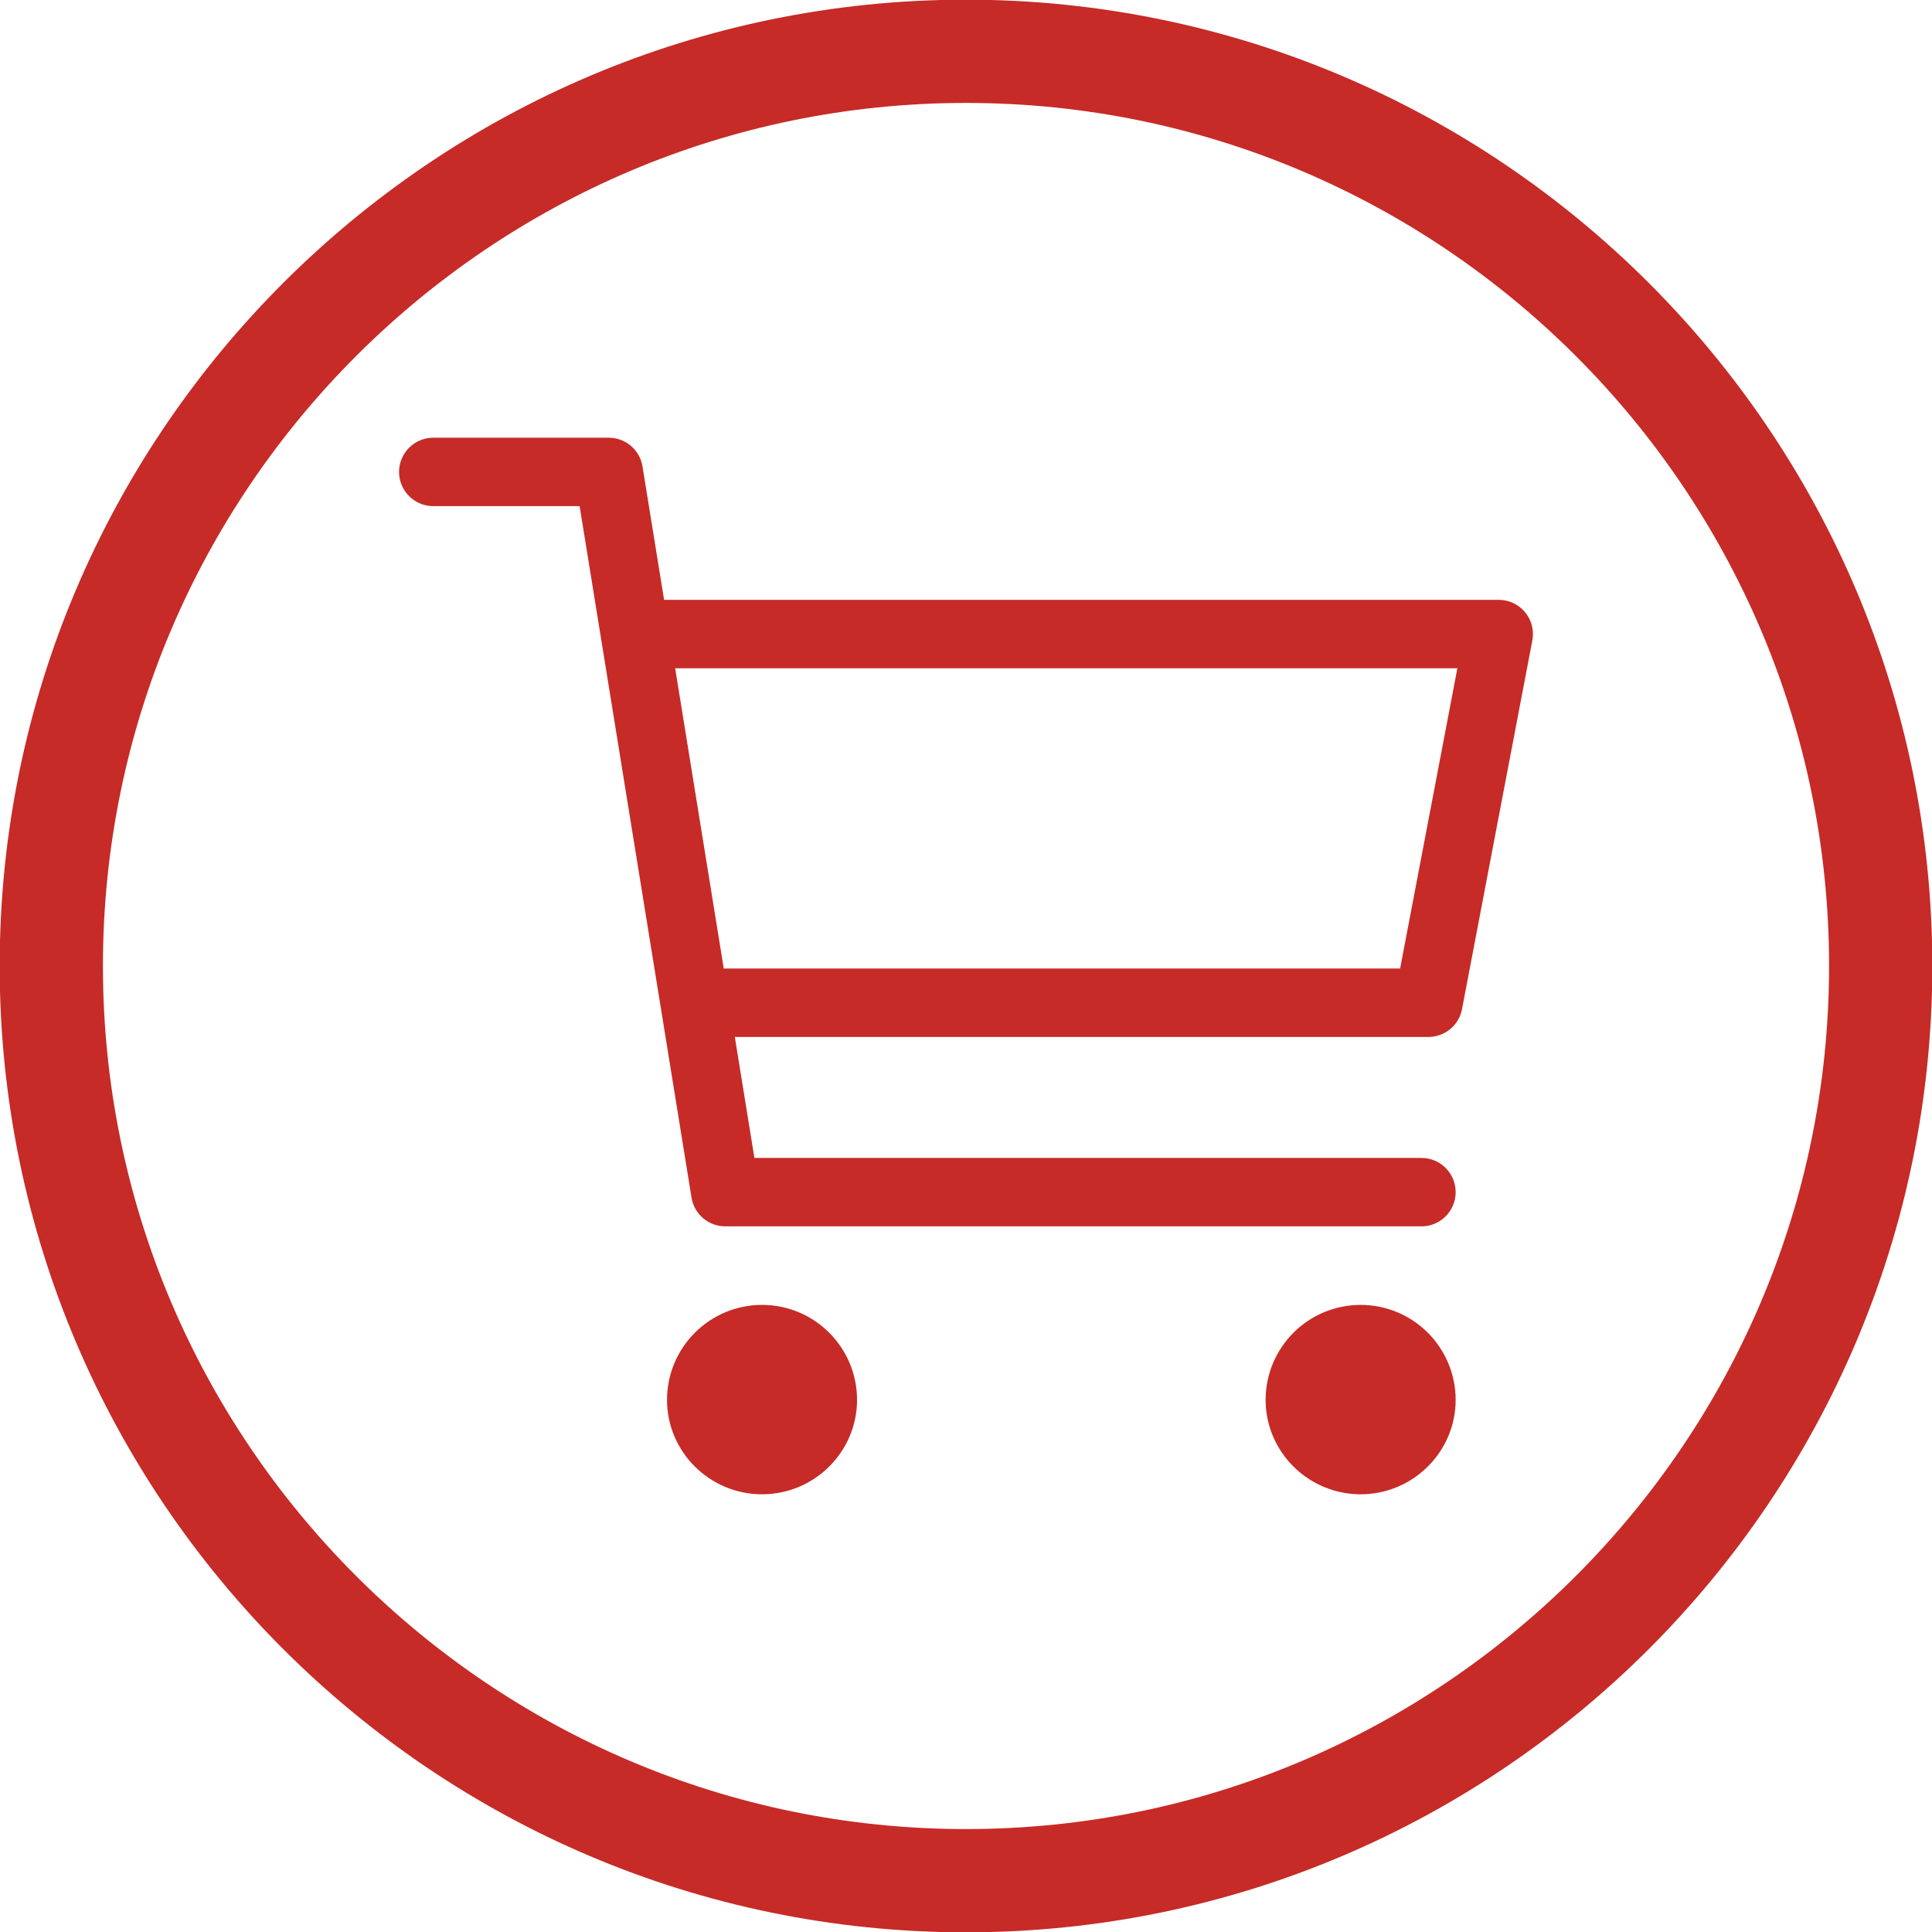
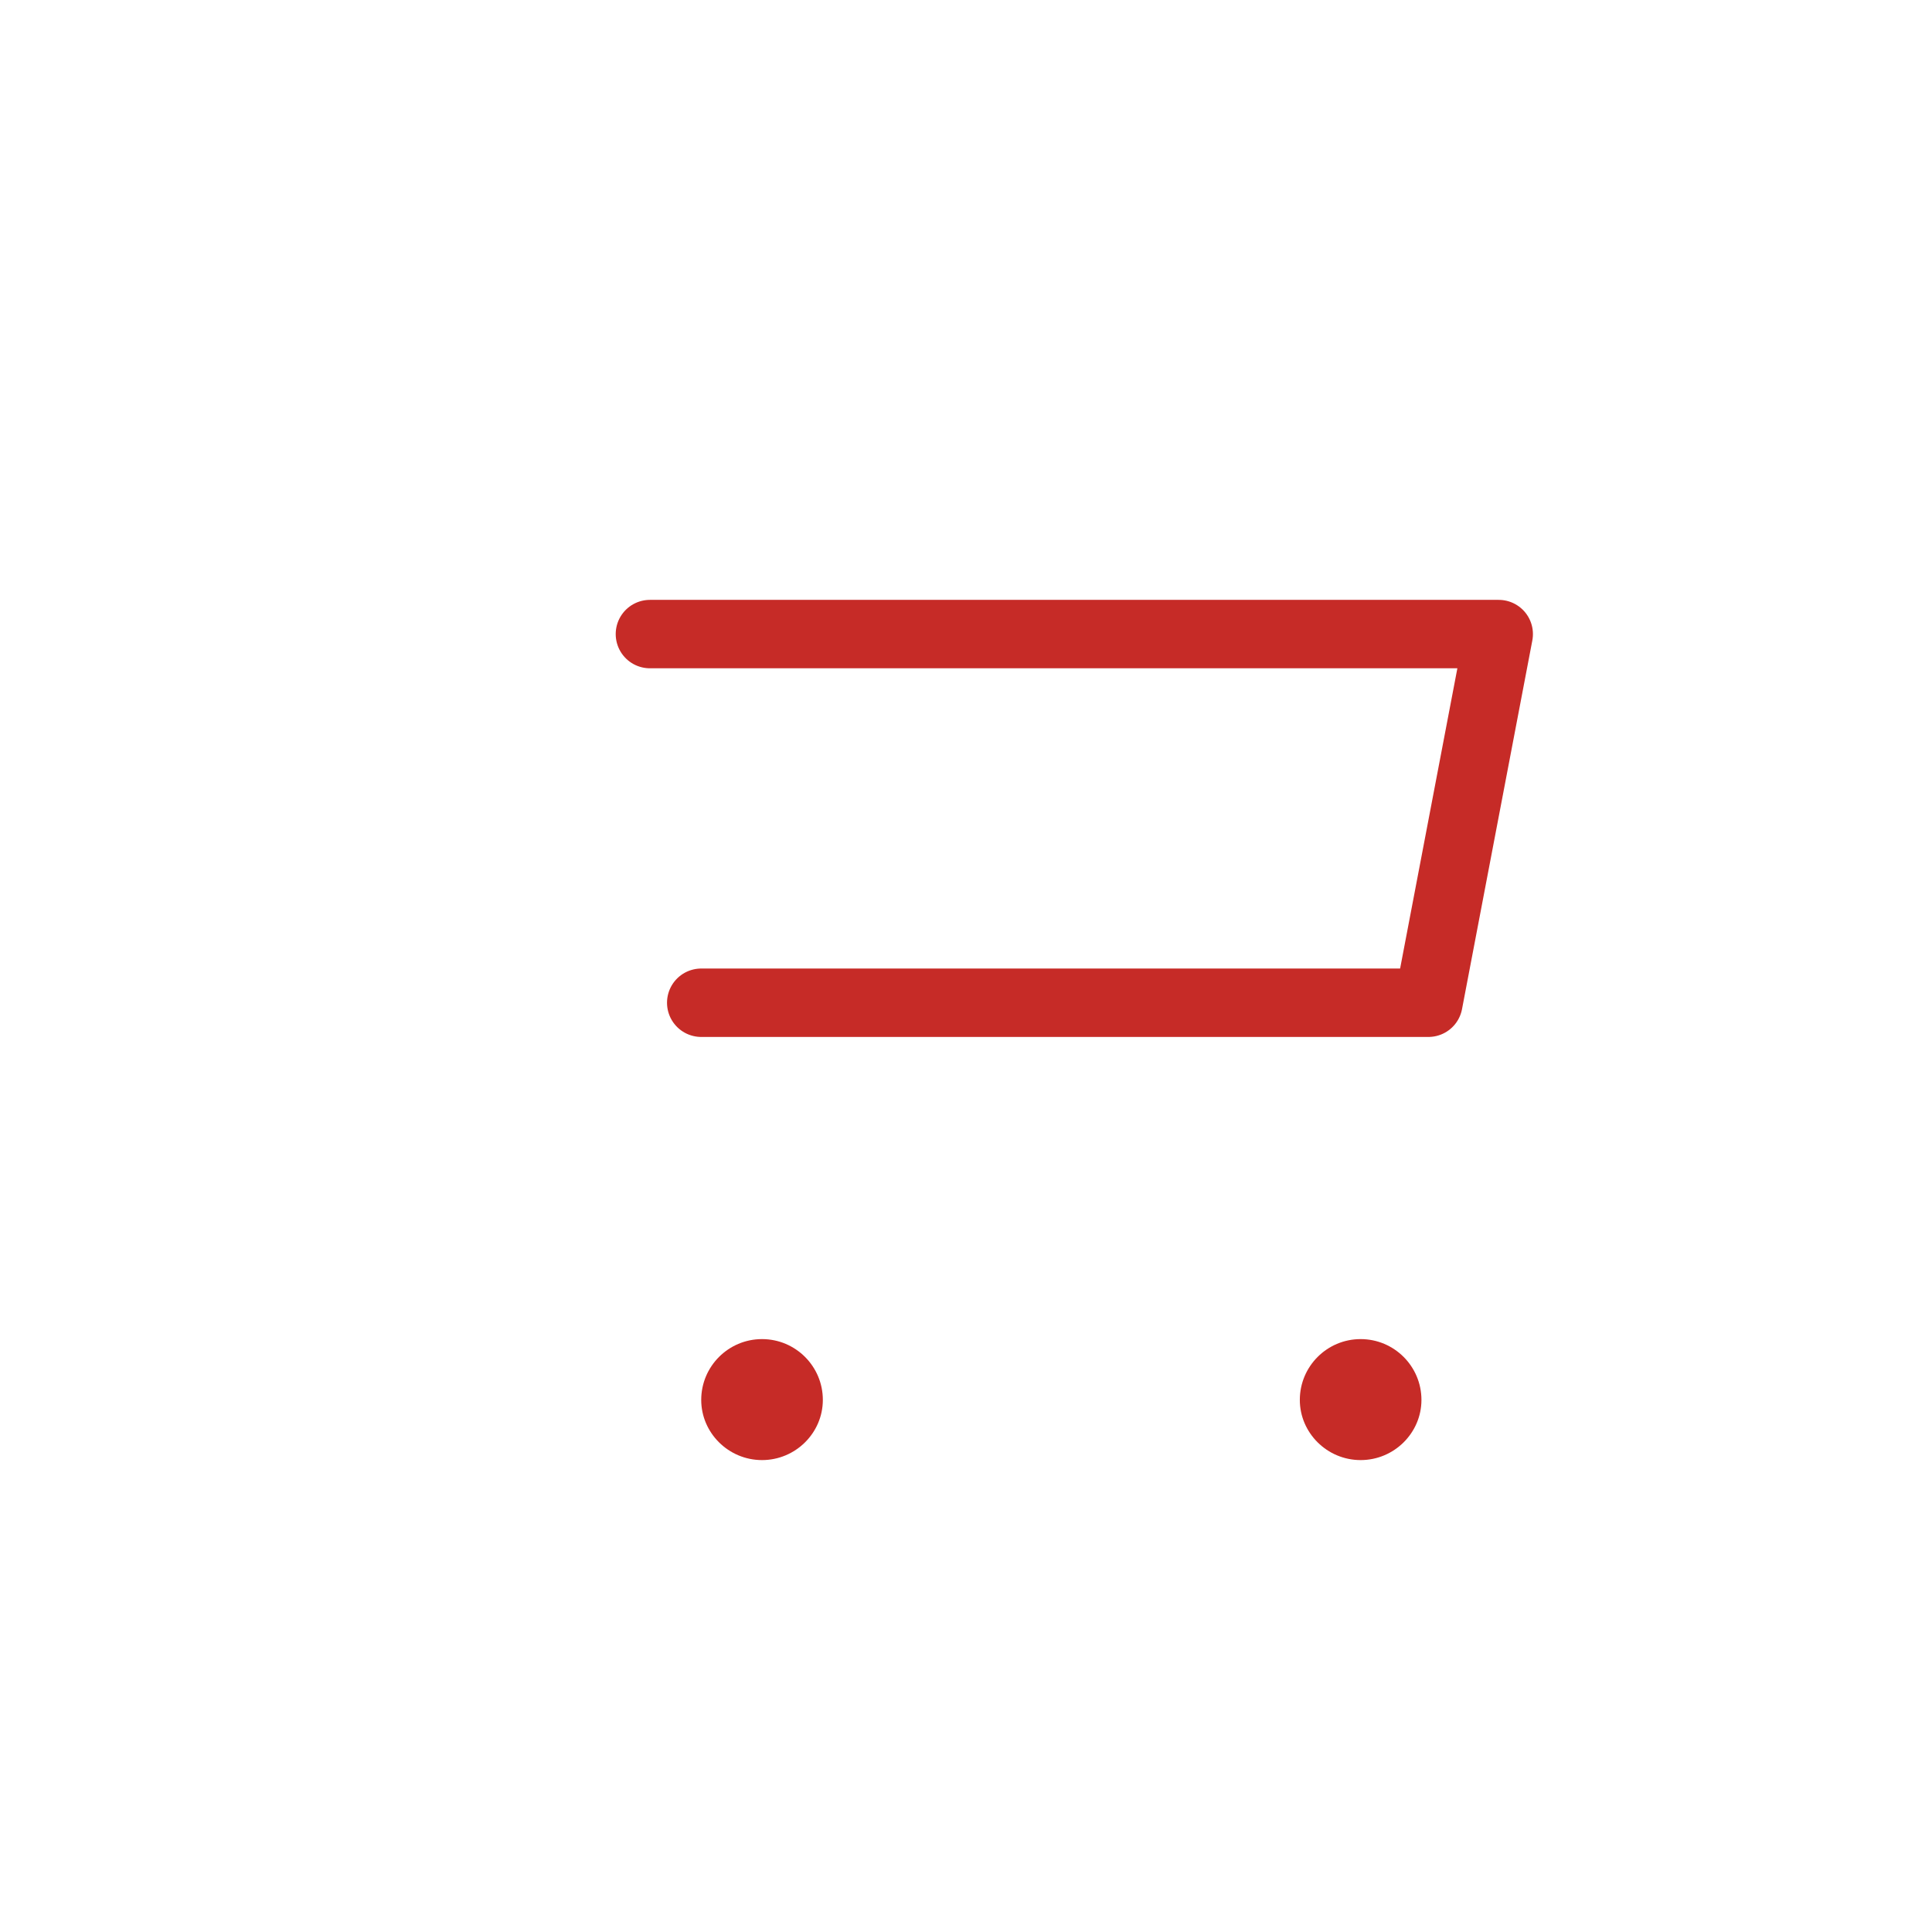
<svg xmlns="http://www.w3.org/2000/svg" xml:space="preserve" width="295px" height="295px" version="1.1" style="shape-rendering:geometricPrecision; text-rendering:geometricPrecision; image-rendering:optimizeQuality; fill-rule:evenodd; clip-rule:evenodd" viewBox="0 0 30.5 30.5">
  <defs>
    <style type="text/css">
   
    .str0 {stroke:#C62B27;stroke-width:1.63;stroke-linecap:round;stroke-miterlimit:4}
    .str1 {stroke:#C62B27;stroke-width:1.08;stroke-linecap:round;stroke-linejoin:round;stroke-miterlimit:4}
    .fil0 {fill:none;fill-rule:nonzero}
    .fil1 {fill:#C62B27;fill-rule:nonzero}
   
  </style>
  </defs>
  <g id="Ebene_x0020_1">
-     <path class="fil0 str0" d="M29.69 15.25c0,-7.96 -6.48,-14.44 -14.44,-14.44 -7.96,0 -14.44,6.48 -14.44,14.44 0,7.96 6.48,14.44 14.44,14.44 7.96,0 14.44,-6.48 14.44,-14.44z" />
-     <polyline class="fil0 str1" points="6.84,7.45 9.61,7.45 11.45,18.82 22.44,18.82 " />
    <path class="fil1" d="M12.03 23.05c0.53,0 0.96,-0.43 0.96,-0.95 0,-0.53 -0.43,-0.96 -0.96,-0.96 -0.53,0 -0.96,0.43 -0.96,0.96 0,0.52 0.43,0.95 0.96,0.95z" />
-     <path class="fil0 str1" d="M12.03 23.05c0.53,0 0.96,-0.43 0.96,-0.95 0,-0.53 -0.43,-0.96 -0.96,-0.96 -0.53,0 -0.96,0.43 -0.96,0.96 0,0.52 0.43,0.95 0.96,0.95z" />
    <path class="fil1" d="M21.48 23.05c0.53,0 0.96,-0.43 0.96,-0.95 0,-0.53 -0.43,-0.96 -0.96,-0.96 -0.53,0 -0.96,0.43 -0.96,0.96 0,0.52 0.43,0.95 0.96,0.95z" />
-     <path class="fil0 str1" d="M21.48 23.05c0.53,0 0.96,-0.43 0.96,-0.95 0,-0.53 -0.43,-0.96 -0.96,-0.96 -0.53,0 -0.96,0.43 -0.96,0.96 0,0.52 0.43,0.95 0.96,0.95z" />
    <polyline class="fil0 str1" points="11.07,15.83 22.55,15.83 23.66,10.01 10.26,10.01 " />
  </g>
</svg>